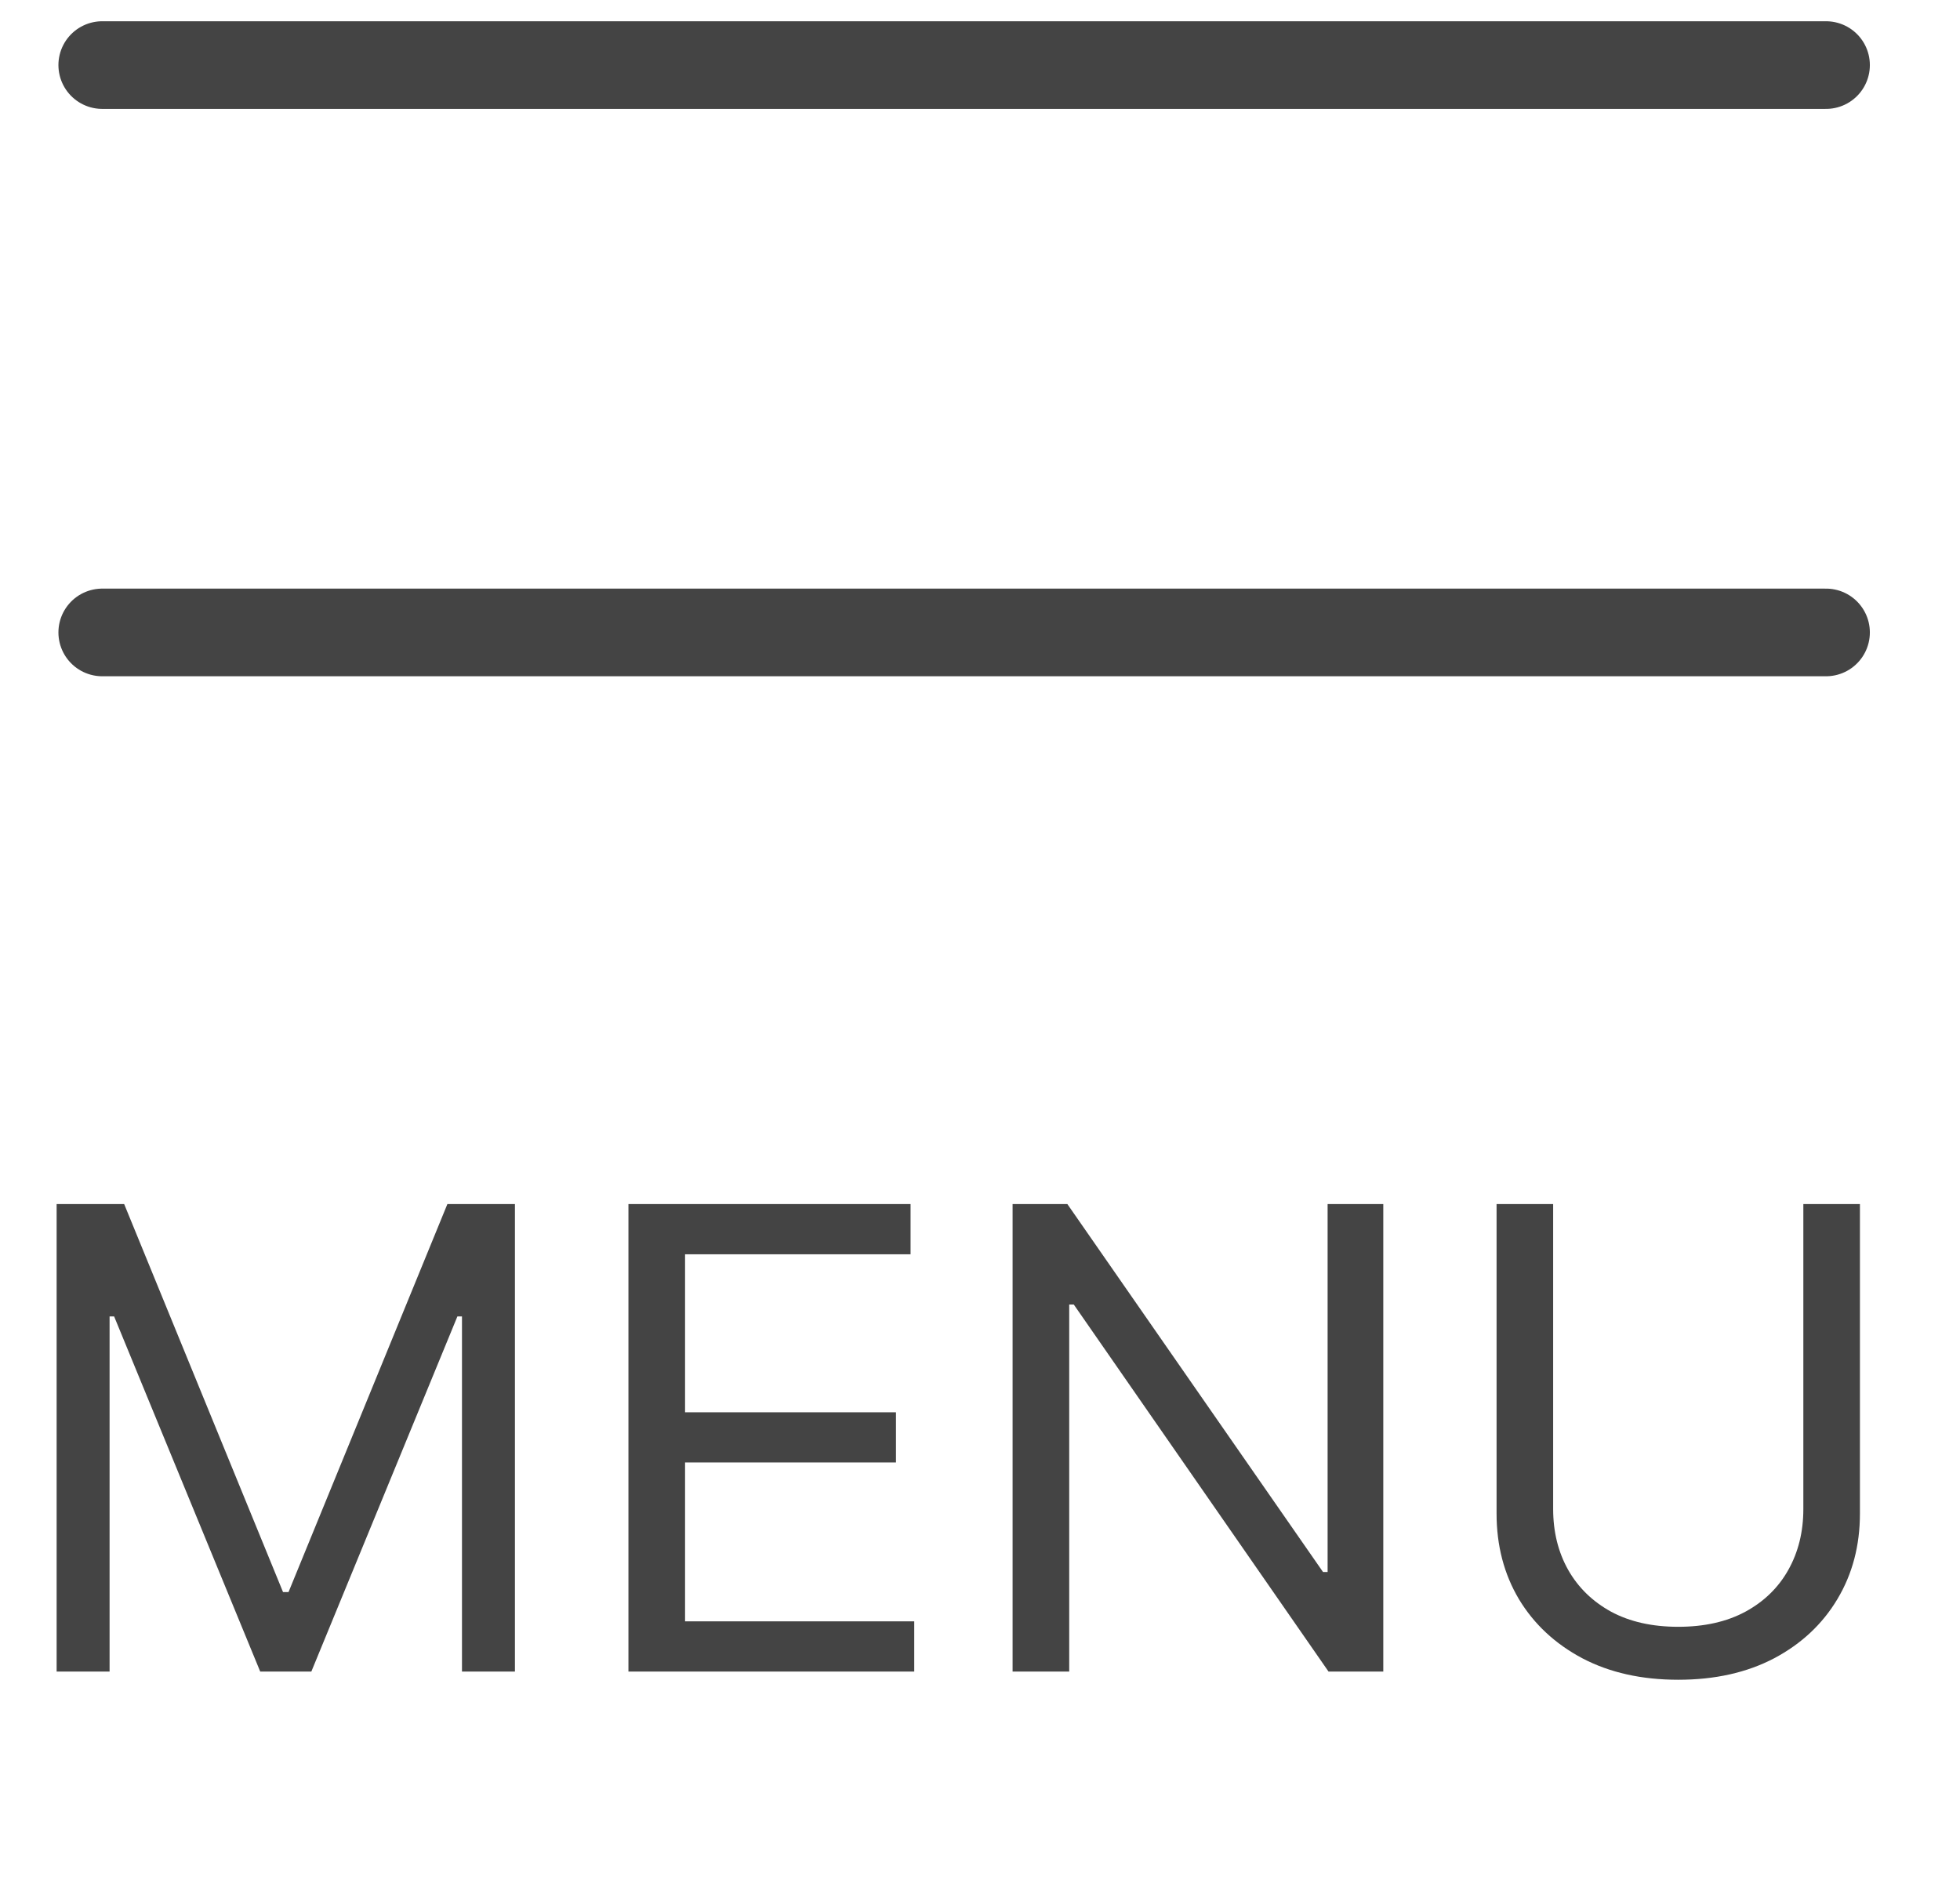
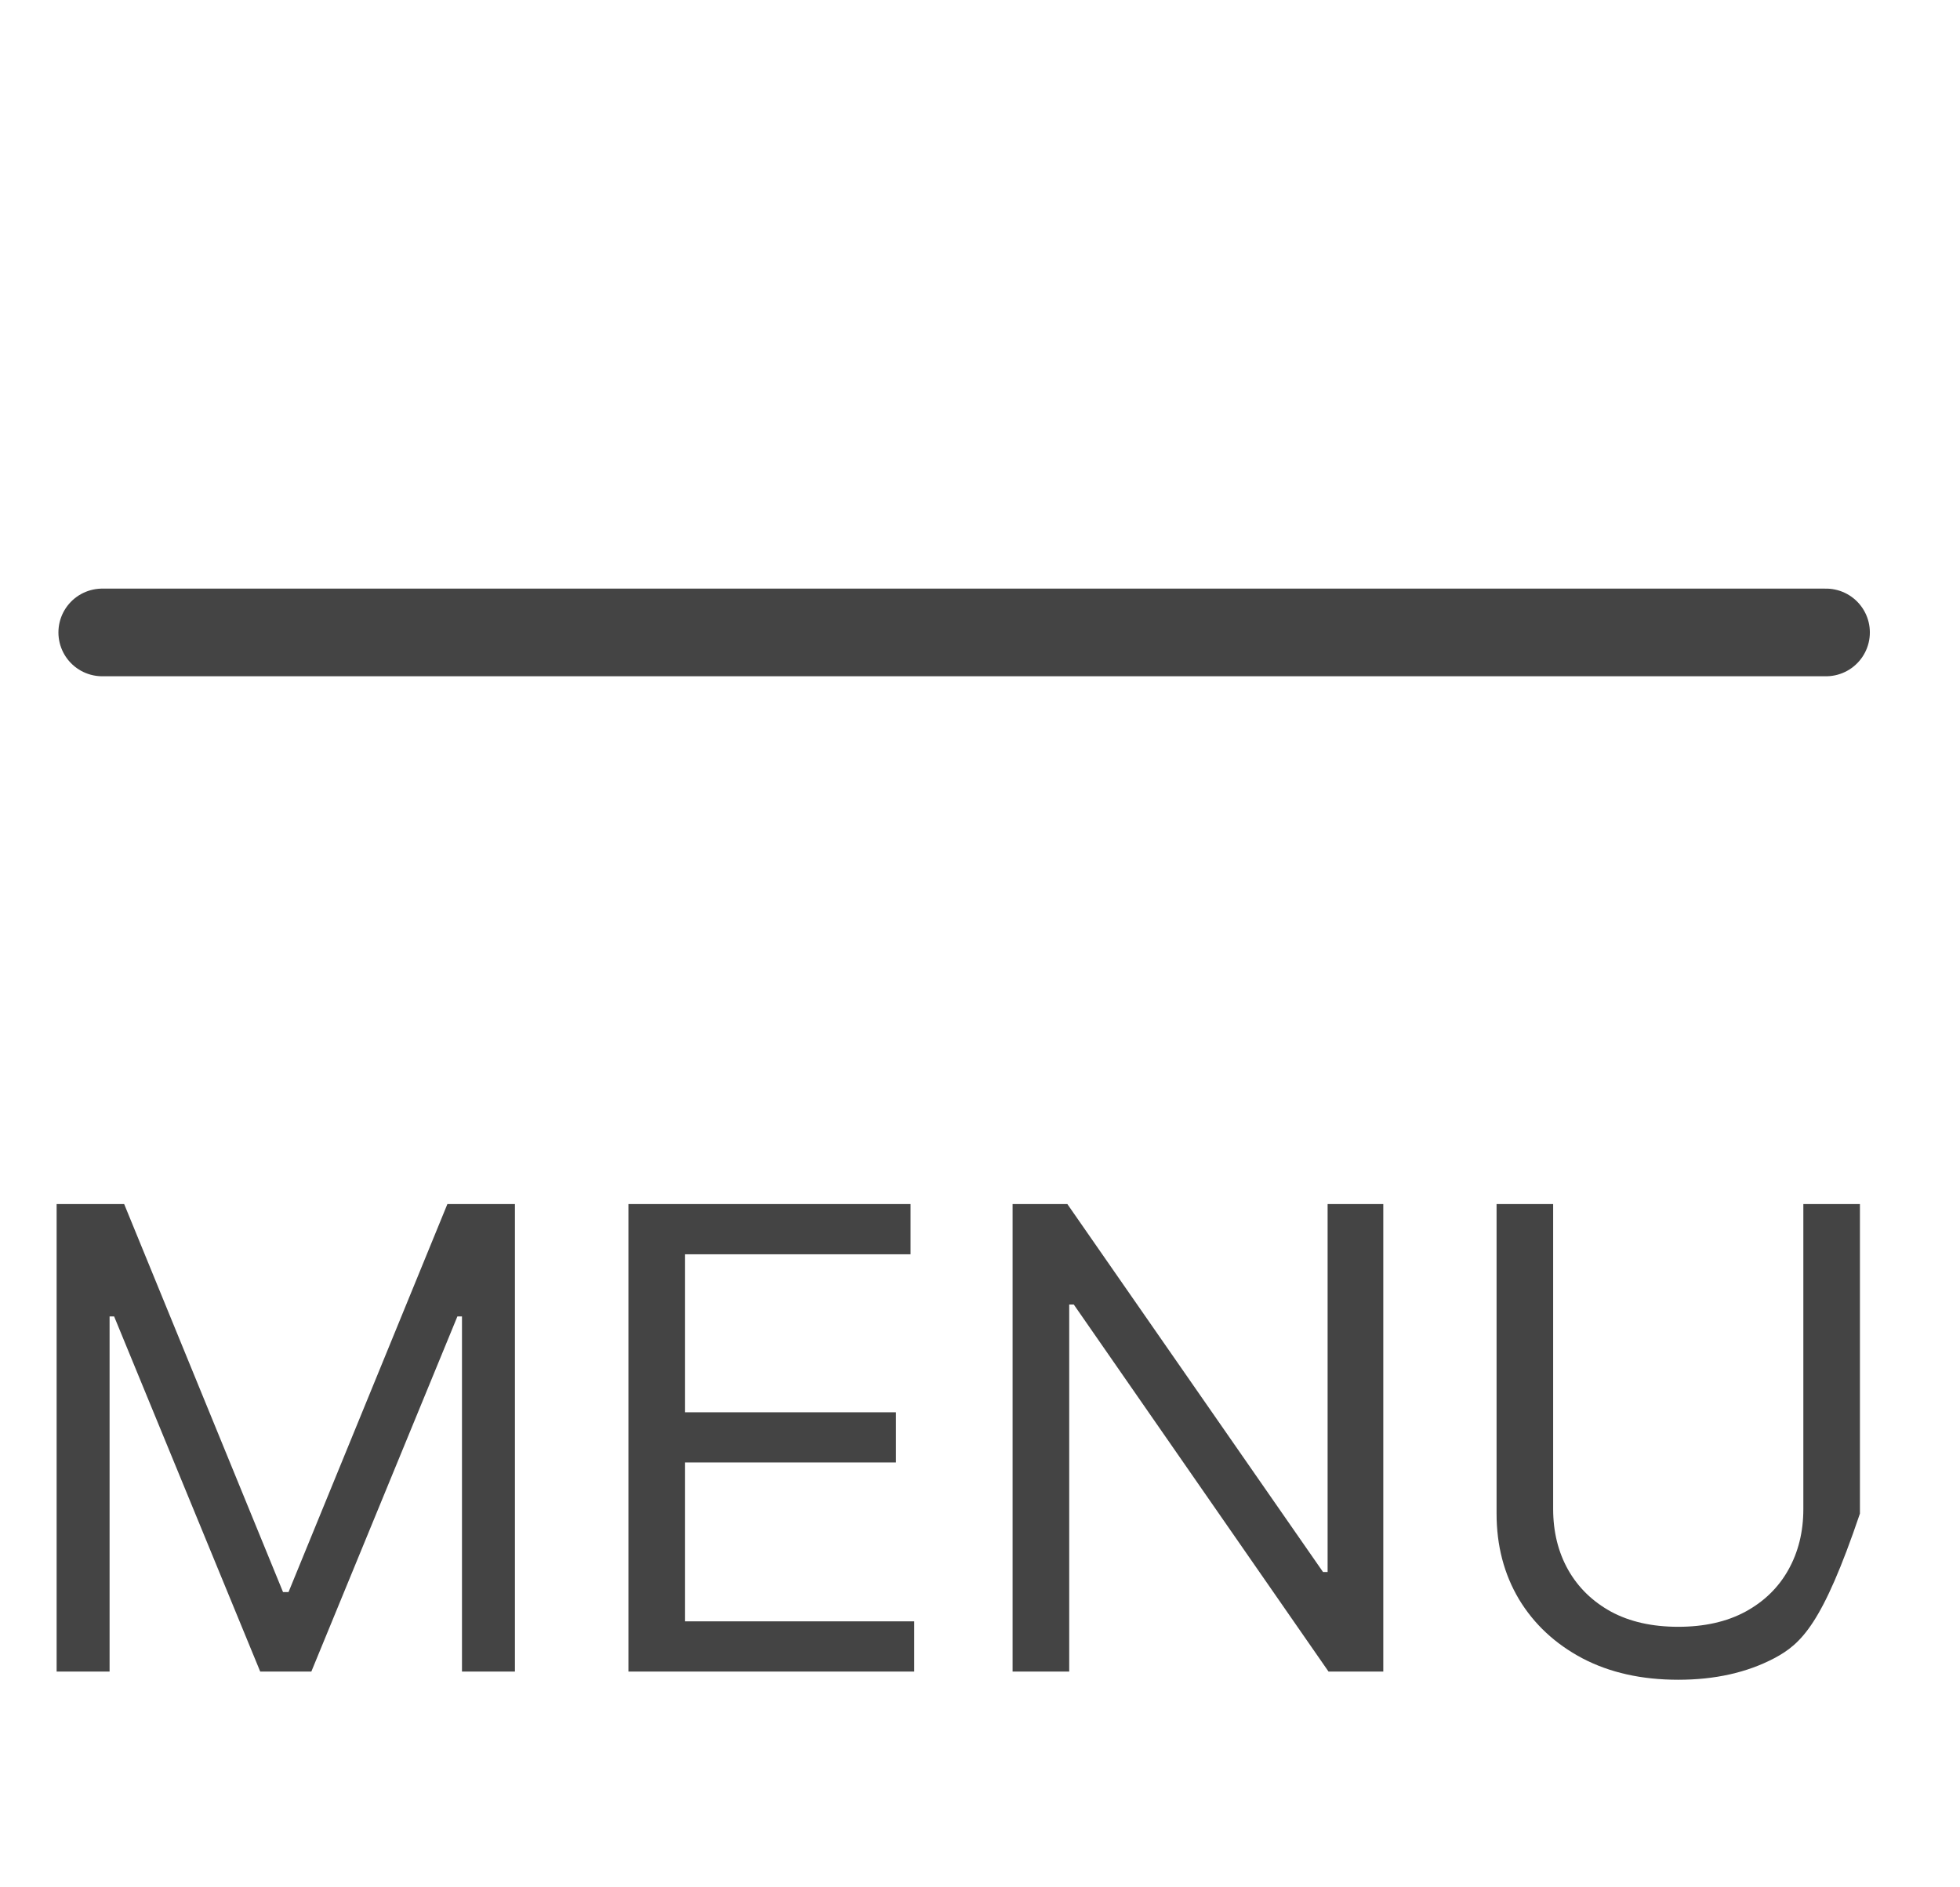
<svg xmlns="http://www.w3.org/2000/svg" width="54" height="52" viewBox="0 0 54 52" fill="none">
-   <line x1="2.817" y1="1.793" x2="50.309" y2="1.793" stroke="#444444" stroke-width="2.415" stroke-linecap="round" />
  <line x1="2.817" y1="17.425" x2="50.309" y2="17.425" stroke="#444444" stroke-width="2.415" stroke-linecap="round" />
-   <path d="M1.56 33.175H3.421L7.798 43.866H7.949L12.326 33.175H14.187V46.055H12.728V36.27H12.602L8.578 46.055H7.169L3.144 36.27H3.019V46.055H1.56V33.175ZM17.314 46.055V33.175H25.087V34.559H18.874V38.911H24.685V40.294H18.874V44.671H25.188V46.055H17.314ZM38.111 33.175V46.055H36.602L29.584 35.943H29.458V46.055H27.898V33.175H29.407L36.451 43.313H36.577V33.175H38.111ZM49.684 33.175H51.243V41.703C51.243 42.583 51.036 43.369 50.621 44.061C50.21 44.749 49.629 45.292 48.879 45.69C48.128 46.084 47.248 46.281 46.237 46.281C45.227 46.281 44.347 46.084 43.596 45.69C42.846 45.292 42.263 44.749 41.848 44.061C41.437 43.369 41.232 42.583 41.232 41.703V33.175H42.791V41.577C42.791 42.206 42.93 42.766 43.206 43.256C43.483 43.743 43.877 44.126 44.389 44.407C44.904 44.684 45.521 44.822 46.237 44.822C46.954 44.822 47.571 44.684 48.086 44.407C48.602 44.126 48.996 43.743 49.269 43.256C49.545 42.766 49.684 42.206 49.684 41.577V33.175Z" fill="#444444" />
+   <path d="M1.56 33.175H3.421L7.798 43.866H7.949L12.326 33.175H14.187V46.055H12.728V36.27H12.602L8.578 46.055H7.169L3.144 36.27H3.019V46.055H1.56V33.175ZM17.314 46.055V33.175H25.087V34.559H18.874V38.911H24.685V40.294H18.874V44.671H25.188V46.055H17.314ZM38.111 33.175V46.055H36.602L29.584 35.943H29.458V46.055H27.898V33.175H29.407L36.451 43.313H36.577V33.175H38.111ZM49.684 33.175H51.243V41.703C50.21 44.749 49.629 45.292 48.879 45.69C48.128 46.084 47.248 46.281 46.237 46.281C45.227 46.281 44.347 46.084 43.596 45.69C42.846 45.292 42.263 44.749 41.848 44.061C41.437 43.369 41.232 42.583 41.232 41.703V33.175H42.791V41.577C42.791 42.206 42.93 42.766 43.206 43.256C43.483 43.743 43.877 44.126 44.389 44.407C44.904 44.684 45.521 44.822 46.237 44.822C46.954 44.822 47.571 44.684 48.086 44.407C48.602 44.126 48.996 43.743 49.269 43.256C49.545 42.766 49.684 42.206 49.684 41.577V33.175Z" fill="#444444" />
</svg>